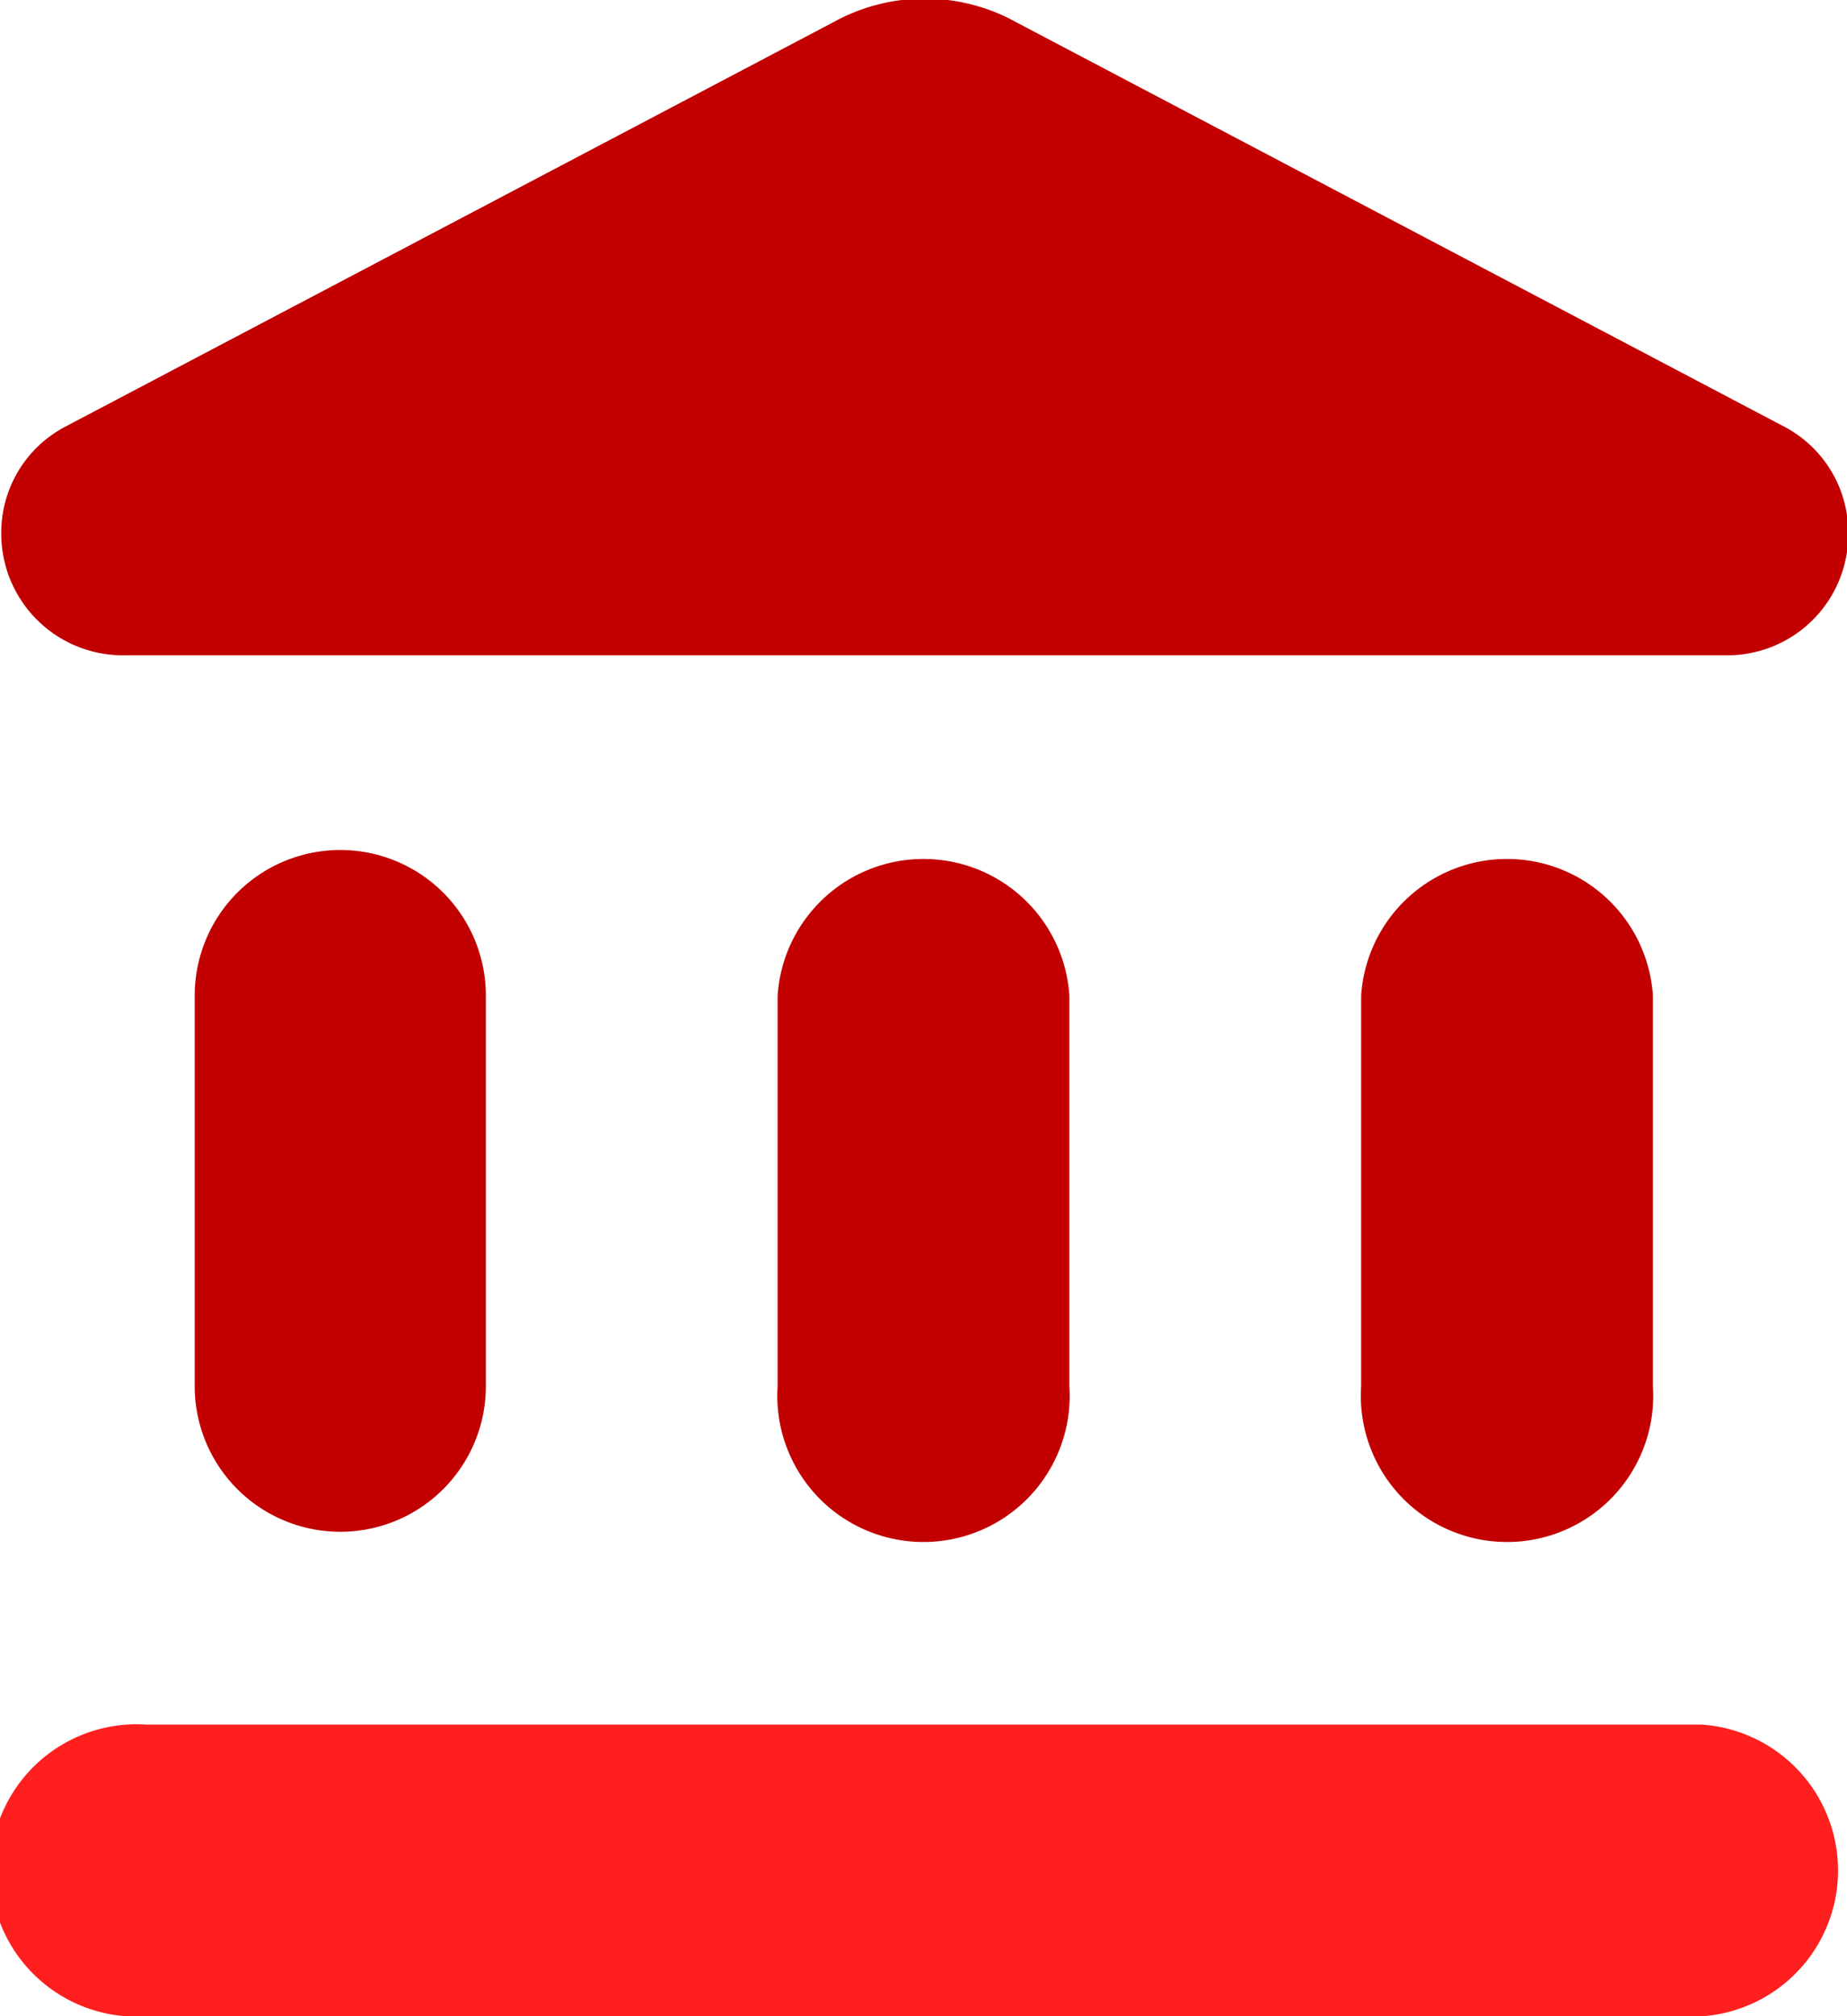
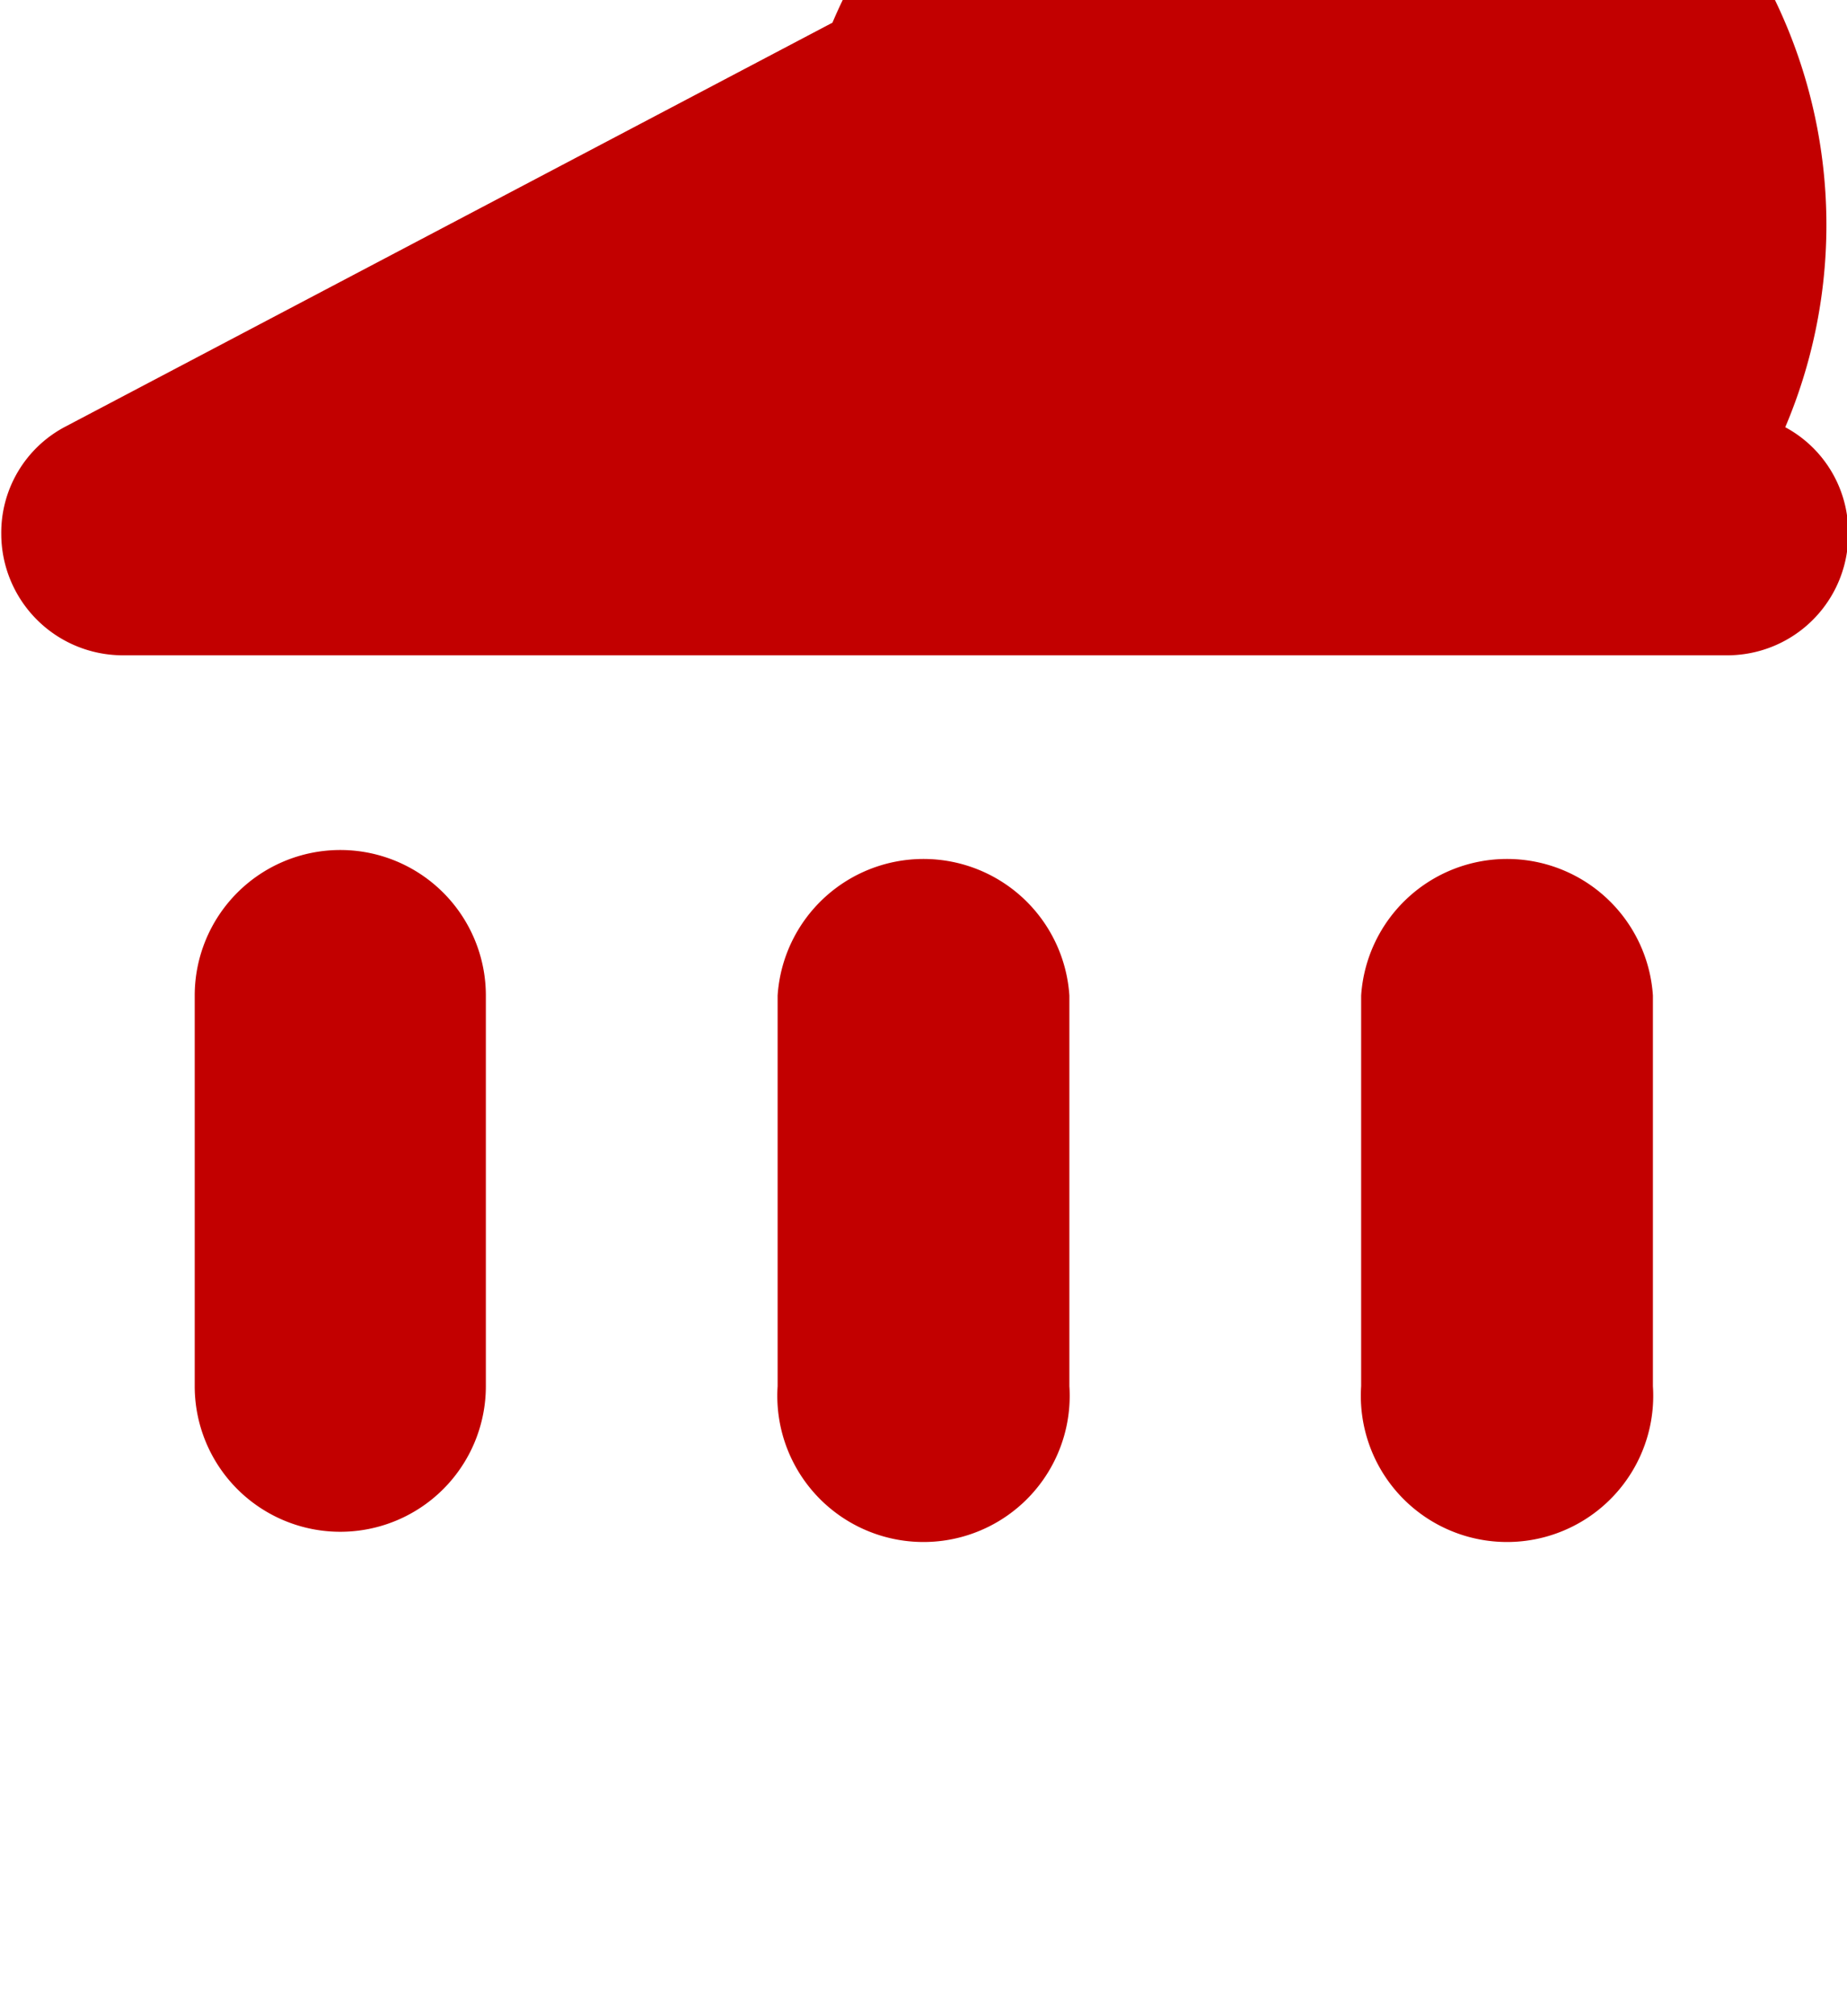
<svg xmlns="http://www.w3.org/2000/svg" id="Ebene_1" data-name="Ebene 1" viewBox="0 0 29.31 32">
  <defs>
    <style>.cls-1{fill:#c20000;}.cls-2{fill:#ff1f1f;}</style>
  </defs>
  <title>culture</title>
-   <path class="cls-1" d="M976.88,538.8V545a2.31,2.31,0,1,0,4.62,0V538.8a2.31,2.31,0,0,0-4.62,0Zm9.25,0V545a2.32,2.32,0,1,0,4.63,0V538.8a2.32,2.32,0,0,0-4.63,0Zm9.26,0V545a2.32,2.32,0,1,0,4.63,0V538.8a2.32,2.32,0,0,0-4.63,0ZM987,523.36l-12.19,6.42a1.9,1.9,0,0,0-1,1.69,1.93,1.93,0,0,0,1.93,1.93h25.47a1.92,1.92,0,0,0,1.91-1.93,1.9,1.9,0,0,0-1-1.69l-12.19-6.42A3,3,0,0,0,987,523.36Z" transform="translate(-973.79 -523)" />
-   <path class="cls-2" d="M976.11,555h24.68a2.32,2.32,0,0,0,0-4.63H976.11a2.32,2.32,0,1,0,0,4.63Z" transform="translate(-973.79 -523)" />
+   <path class="cls-1" d="M976.88,538.8V545a2.31,2.31,0,1,0,4.62,0V538.8a2.31,2.31,0,0,0-4.62,0Zm9.25,0V545a2.32,2.32,0,1,0,4.63,0V538.8a2.32,2.32,0,0,0-4.63,0Zm9.26,0V545a2.32,2.32,0,1,0,4.63,0V538.8a2.32,2.32,0,0,0-4.63,0ZM987,523.36l-12.19,6.42a1.9,1.9,0,0,0-1,1.69,1.93,1.93,0,0,0,1.93,1.93h25.47a1.92,1.92,0,0,0,1.91-1.93,1.9,1.9,0,0,0-1-1.69A3,3,0,0,0,987,523.36Z" transform="translate(-973.79 -523)" />
</svg>